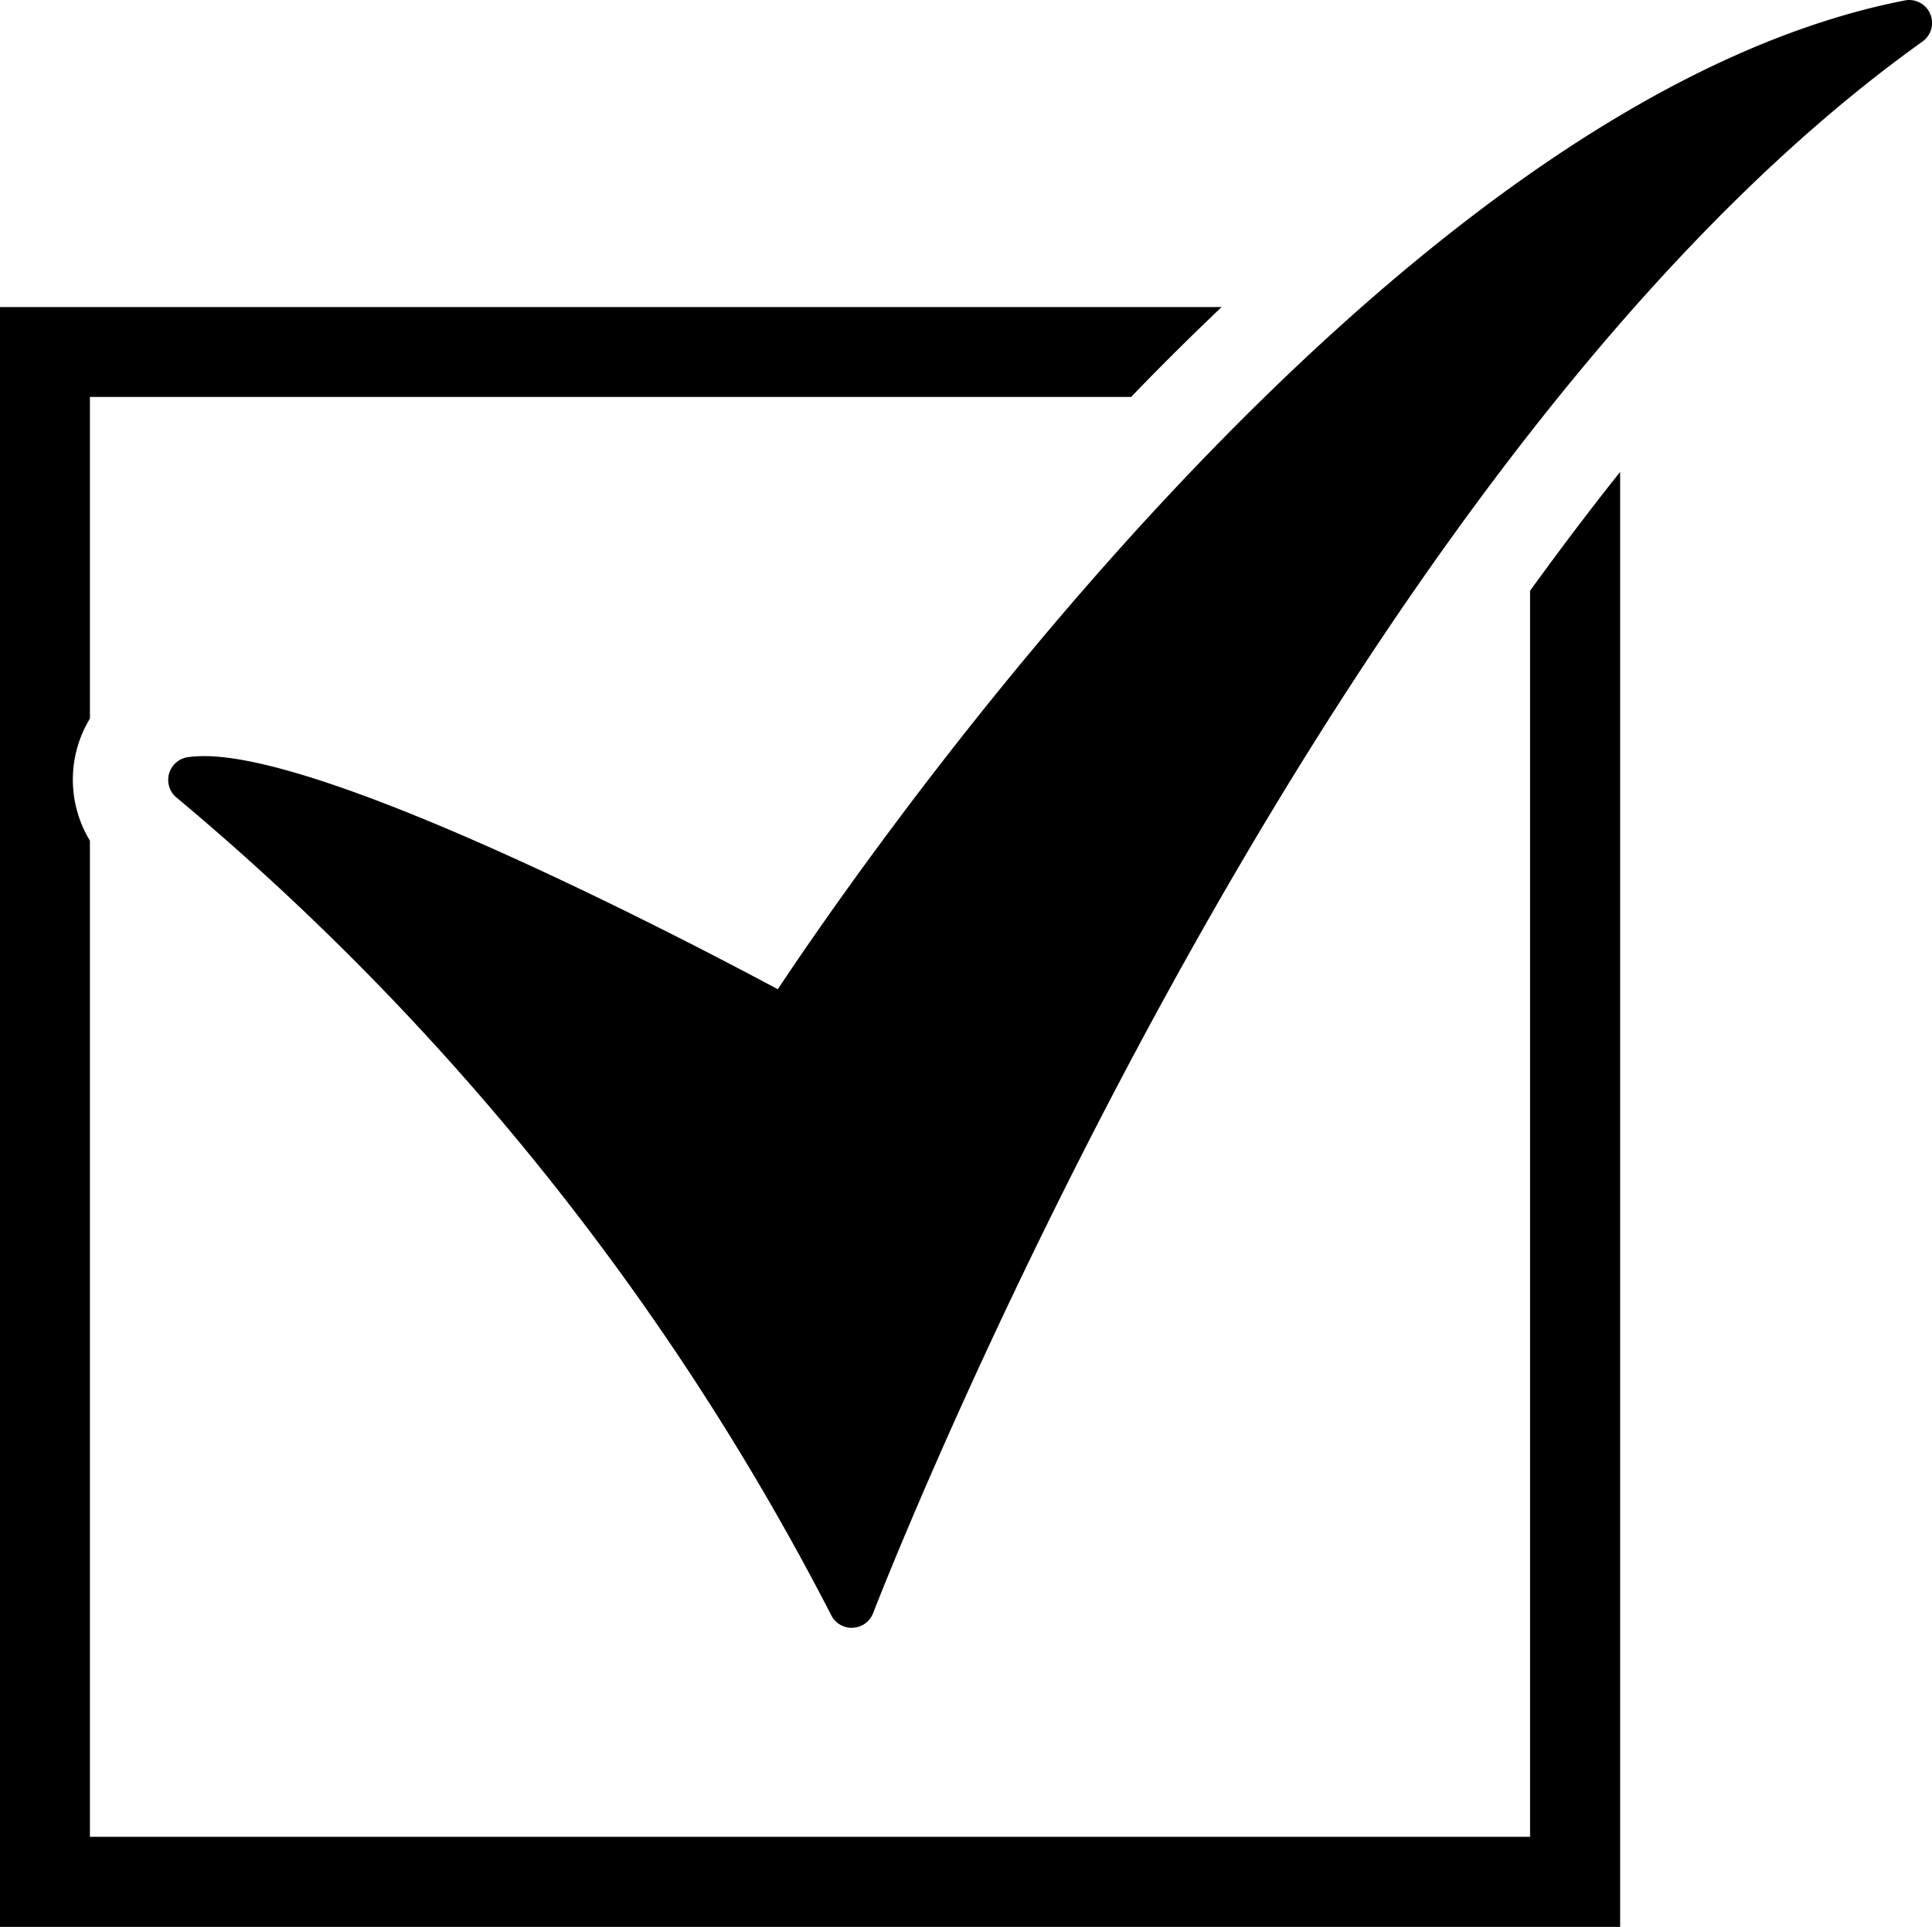
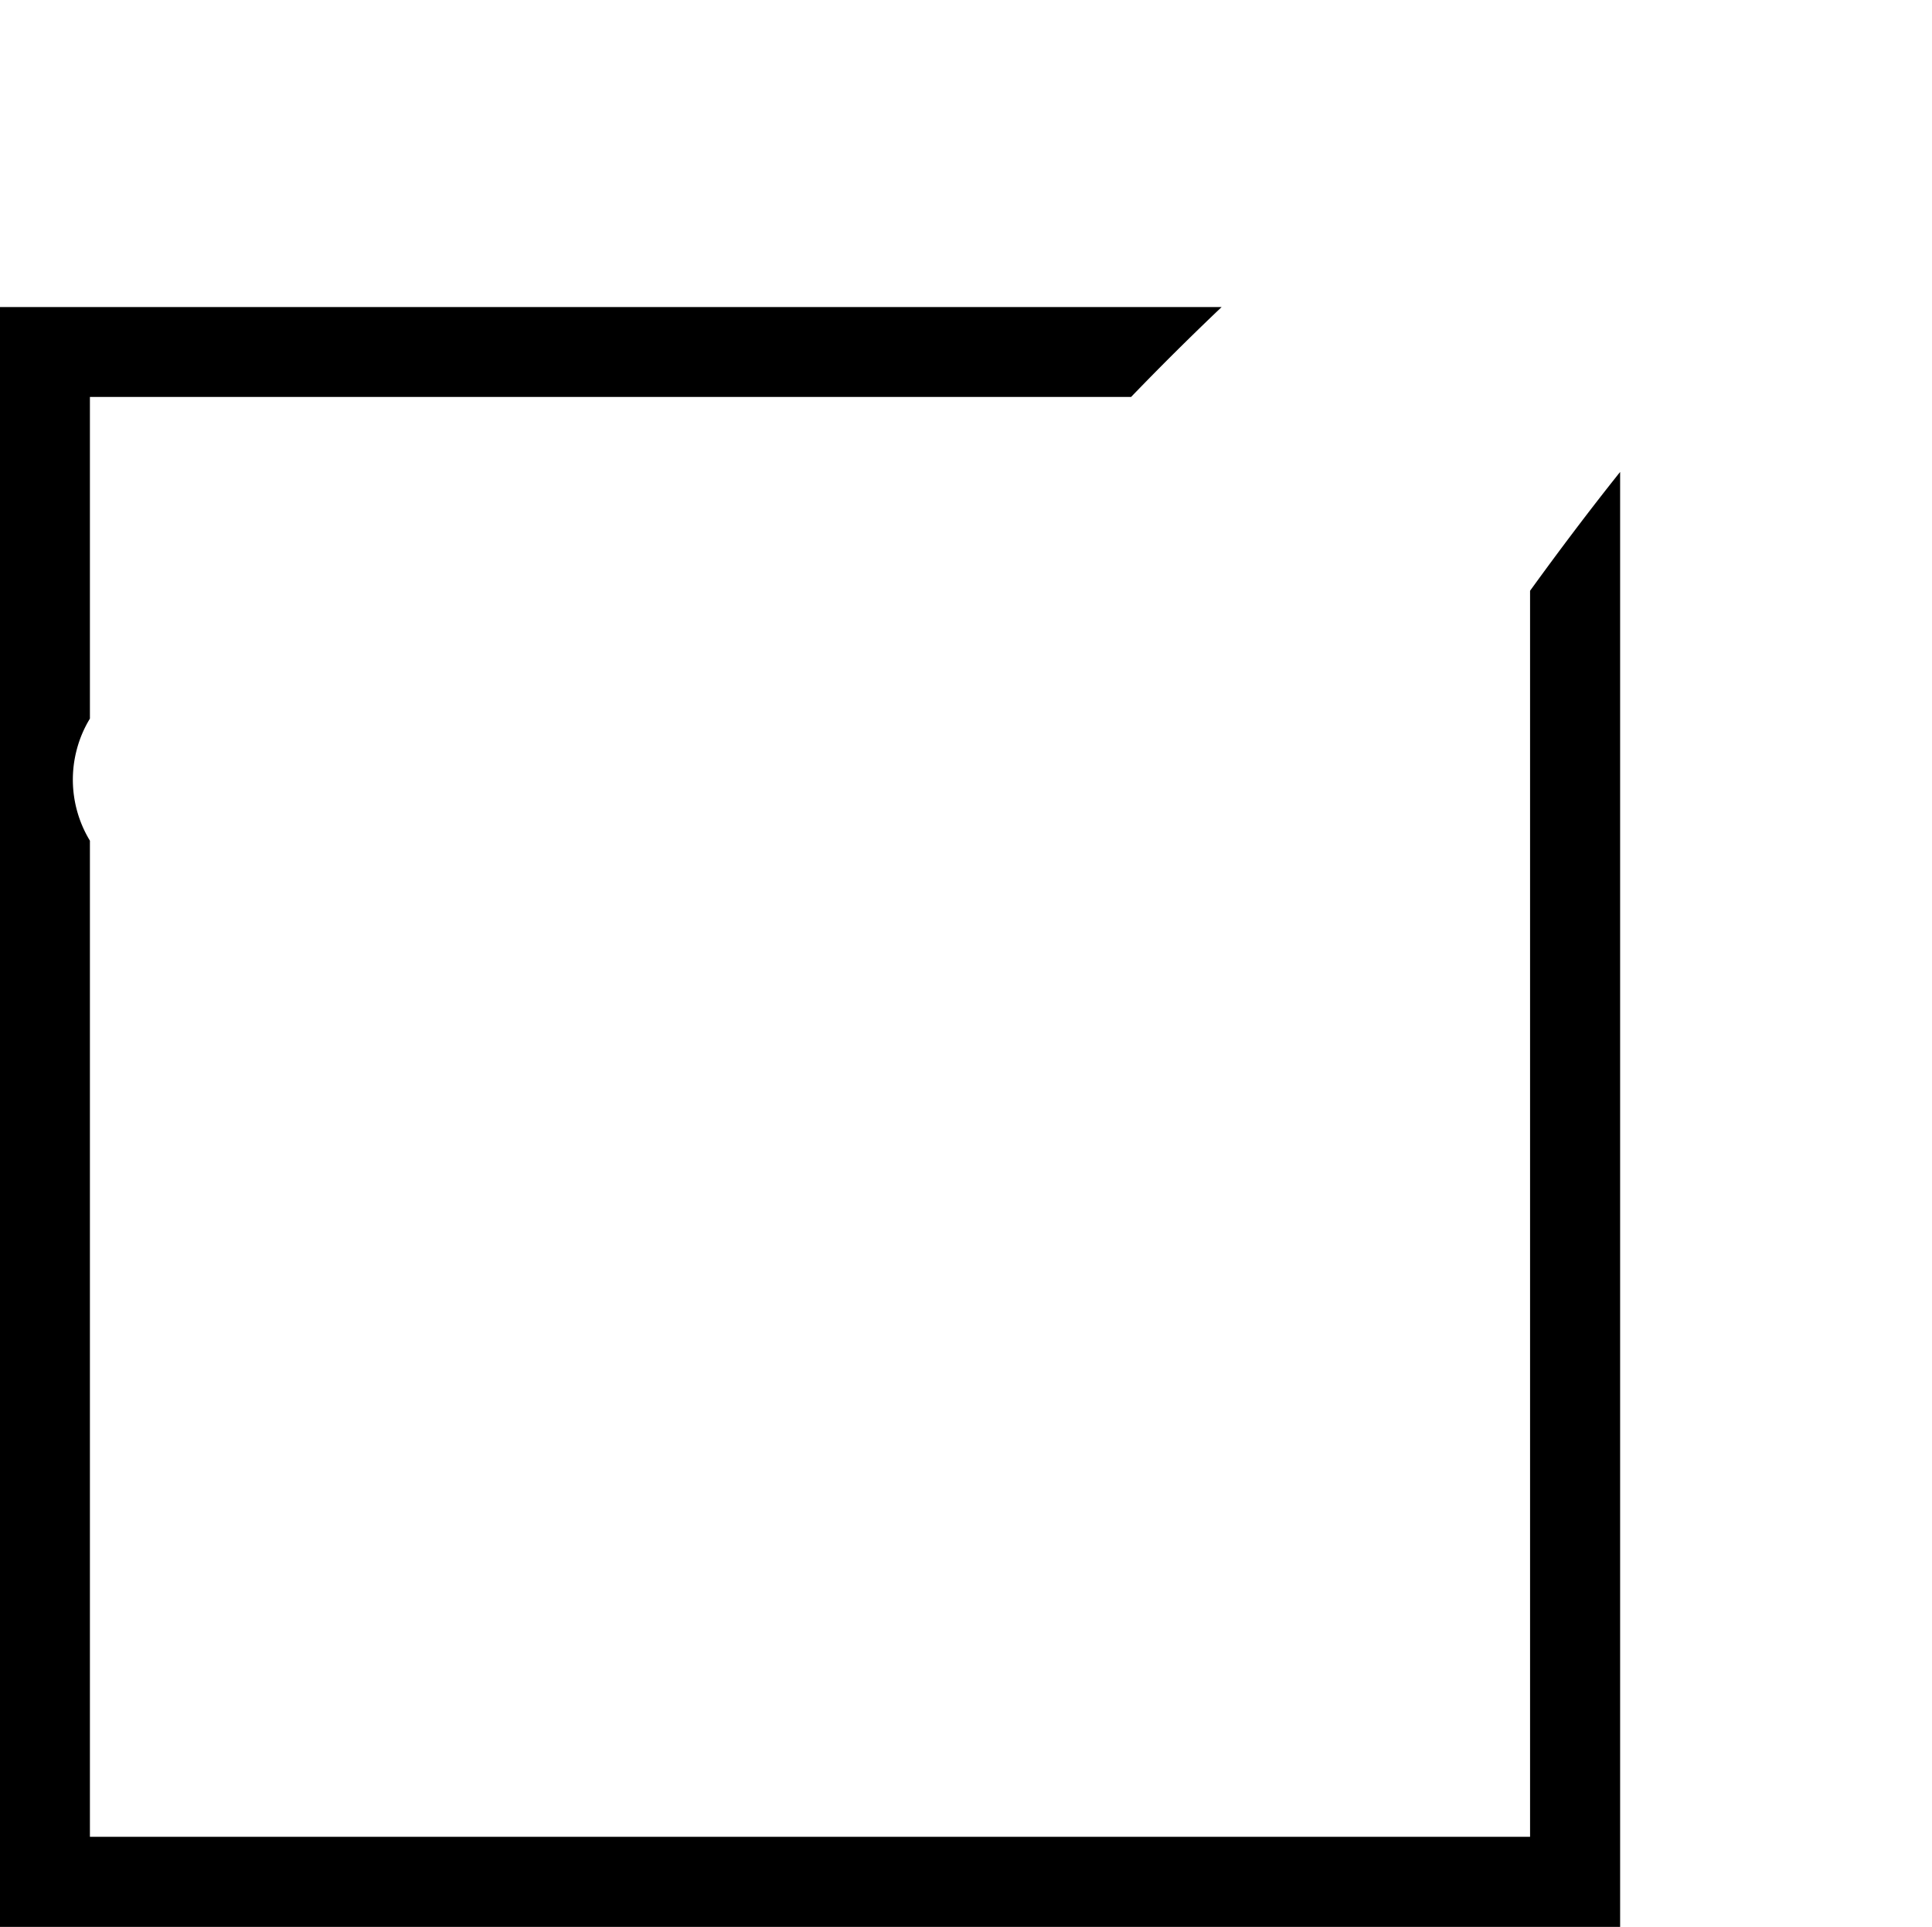
<svg xmlns="http://www.w3.org/2000/svg" id="レイヤー_1" data-name="レイヤー 1" viewBox="0 0 40.545 40.444">
  <title>top-image-reason</title>
  <path d="M32.11,12.4V38.555H1.887V17.646a2.47,2.47,0,0,1-.277-1.909,2.428,2.428,0,0,1,.277-.653V8.332h21.85q.918-.953,1.9-1.887H0v34H34V9.906C33.351,10.719,32.722,11.555,32.11,12.4Z" transform="translate(0 0)" />
-   <path d="M17.872,34.168a.479.479,0,0,1-.426-.262A55.38,55.38,0,0,0,3.718,16.752a.482.482,0,0,1,.225-.859,2.5,2.5,0,0,1,.347-.022c2.735,0,10.212,3.918,12.033,4.893C18.134,18.033,29.09,2.136,39.972.01A.5.5,0,0,1,40.065,0a.481.481,0,0,1,.279.873c-12.787,9.134-21.929,32.748-22.02,32.985a.477.477,0,0,1-.423.308.137.137,0,0,1-.029,0Z" transform="translate(0 0)" />
</svg>